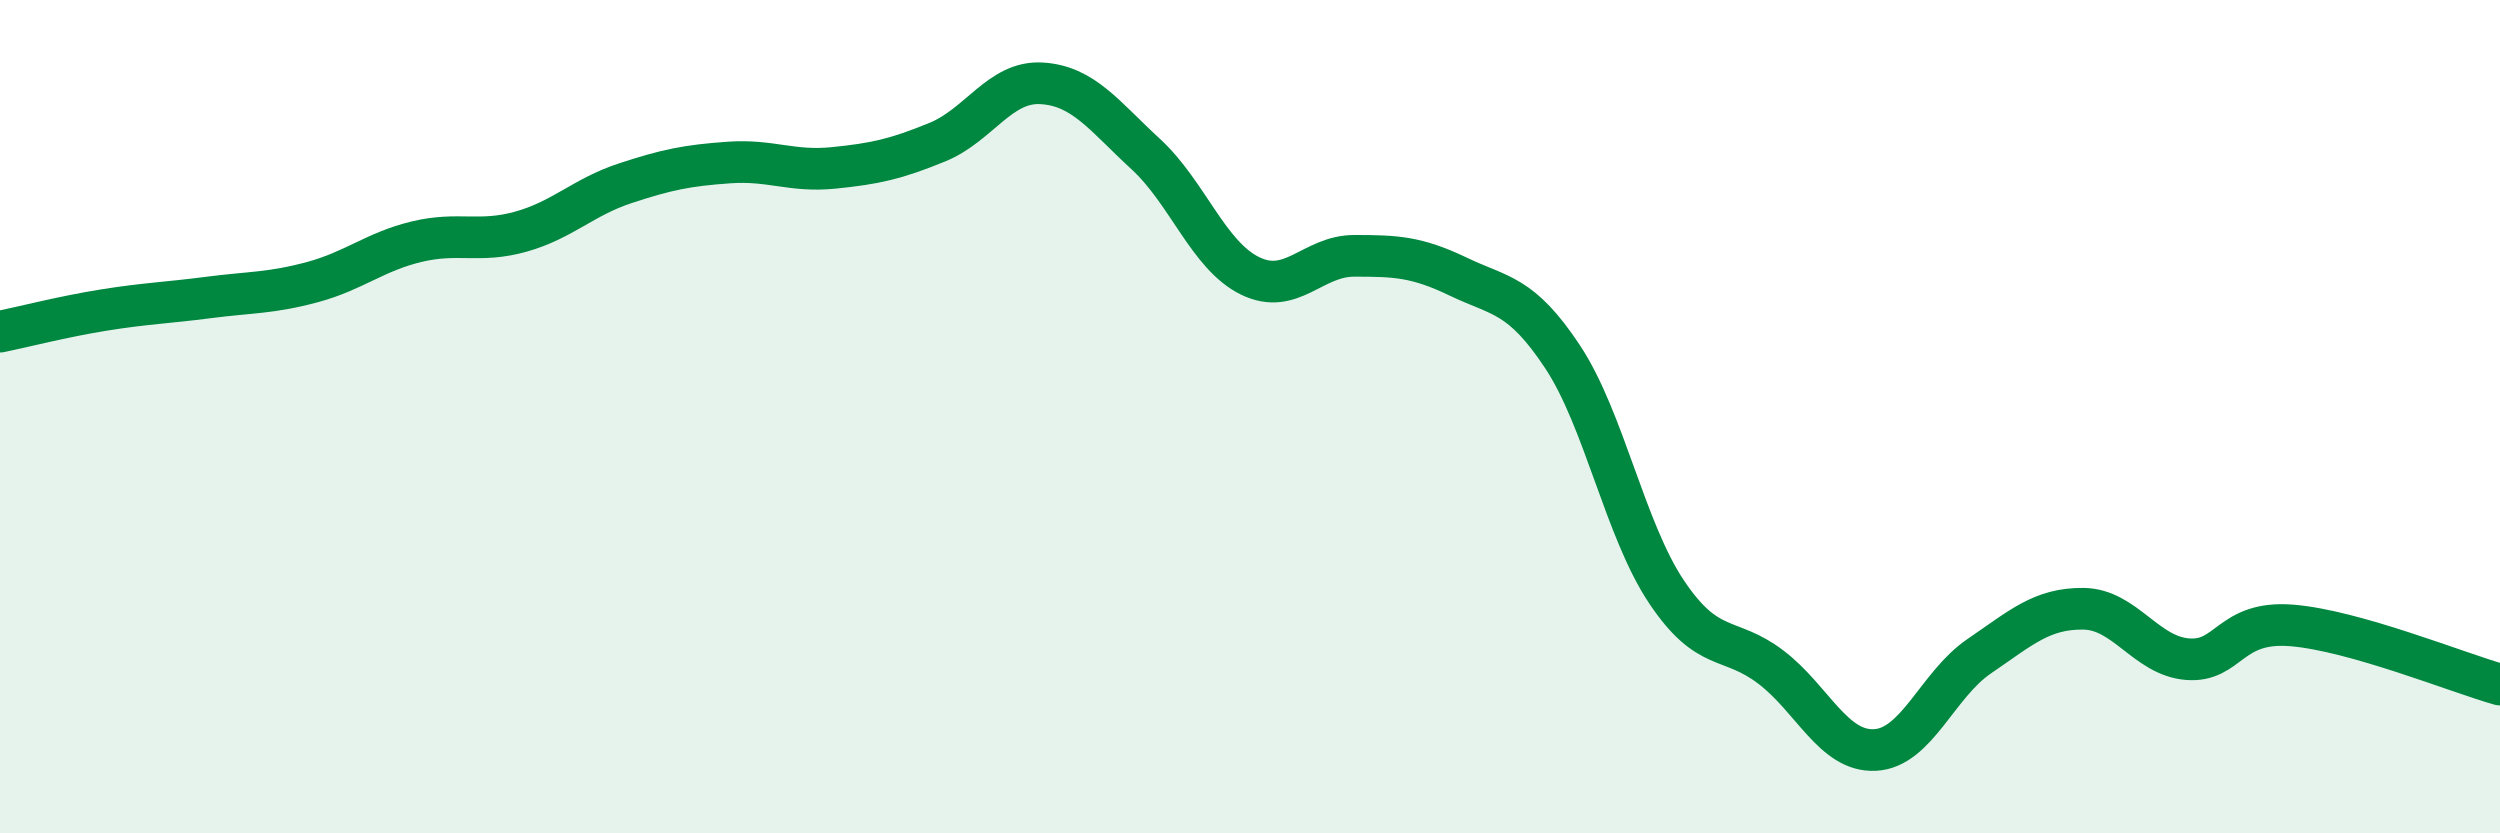
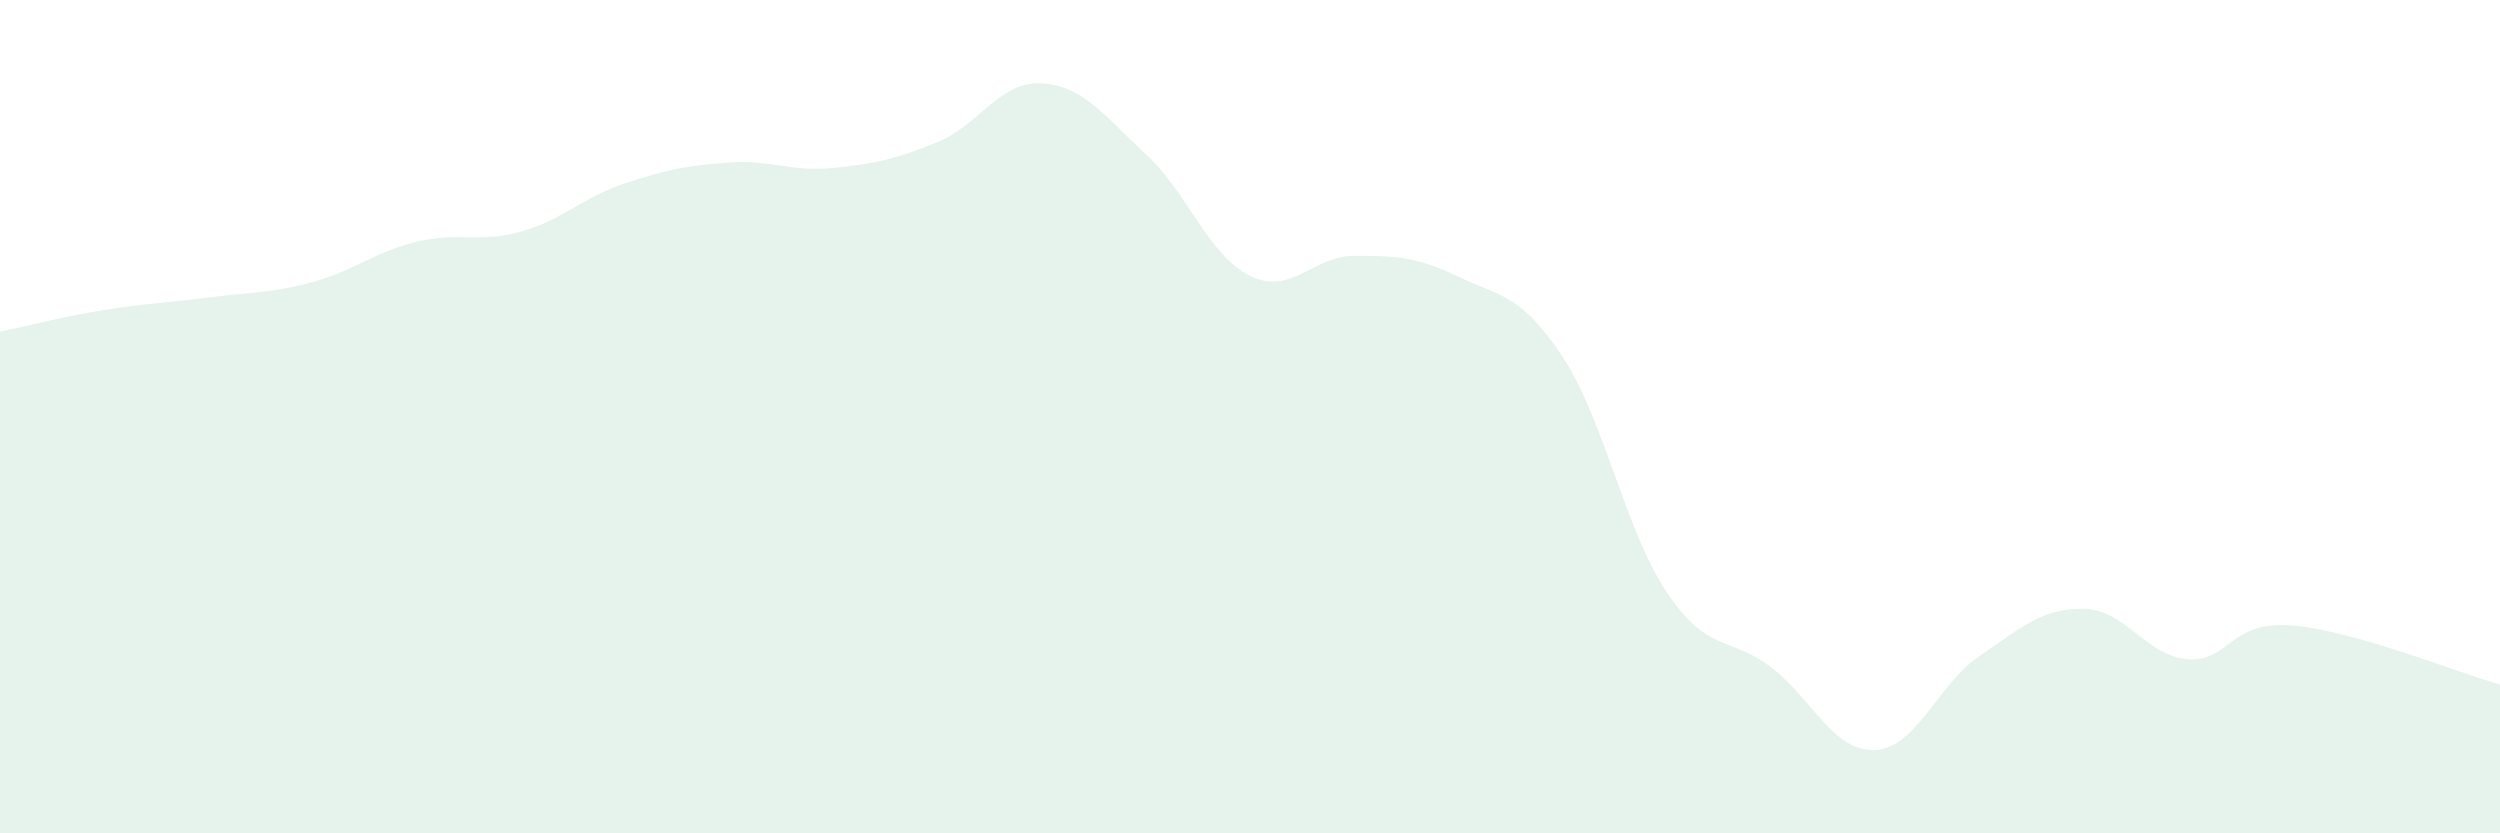
<svg xmlns="http://www.w3.org/2000/svg" width="60" height="20" viewBox="0 0 60 20">
  <path d="M 0,7.96 C 0.5,7.86 1.5,7.6 2.5,7.44 C 3.5,7.28 4,7.27 5,7.14 C 6,7.01 6.5,7.04 7.5,6.77 C 8.5,6.5 9,6.04 10,5.8 C 11,5.56 11.5,5.84 12.5,5.56 C 13.5,5.28 14,4.73 15,4.4 C 16,4.07 16.5,3.97 17.5,3.9 C 18.5,3.83 19,4.13 20,4.03 C 21,3.93 21.5,3.82 22.5,3.41 C 23.5,3 24,1.94 25,2 C 26,2.06 26.5,2.78 27.5,3.7 C 28.5,4.62 29,6.13 30,6.62 C 31,7.11 31.5,6.14 32.5,6.14 C 33.5,6.14 34,6.16 35,6.64 C 36,7.12 36.5,7.05 37.5,8.56 C 38.5,10.07 39,12.72 40,14.21 C 41,15.7 41.5,15.25 42.5,16.01 C 43.5,16.77 44,18.05 45,18 C 46,17.95 46.5,16.43 47.5,15.75 C 48.5,15.07 49,14.6 50,14.61 C 51,14.62 51.5,15.74 52.5,15.82 C 53.5,15.9 53.5,14.89 55,15.01 C 56.5,15.13 59,16.15 60,16.43L60 20L0 20Z" fill="#008740" opacity="0.1" stroke-linecap="round" stroke-linejoin="round" />
-   <path d="M 0,7.96 C 0.5,7.86 1.5,7.6 2.5,7.44 C 3.5,7.28 4,7.27 5,7.14 C 6,7.01 6.5,7.04 7.5,6.77 C 8.5,6.5 9,6.04 10,5.8 C 11,5.56 11.5,5.84 12.5,5.56 C 13.5,5.28 14,4.73 15,4.4 C 16,4.07 16.5,3.97 17.5,3.9 C 18.5,3.83 19,4.13 20,4.03 C 21,3.93 21.5,3.82 22.5,3.41 C 23.5,3 24,1.94 25,2 C 26,2.06 26.5,2.78 27.5,3.7 C 28.5,4.62 29,6.13 30,6.62 C 31,7.11 31.5,6.14 32.5,6.14 C 33.5,6.14 34,6.16 35,6.64 C 36,7.12 36.5,7.05 37.5,8.56 C 38.5,10.07 39,12.72 40,14.21 C 41,15.7 41.5,15.25 42.5,16.01 C 43.5,16.77 44,18.05 45,18 C 46,17.95 46.5,16.43 47.5,15.75 C 48.5,15.07 49,14.6 50,14.61 C 51,14.62 51.5,15.74 52.5,15.82 C 53.5,15.9 53.5,14.89 55,15.01 C 56.5,15.13 59,16.15 60,16.43" stroke="#008740" stroke-width="1" fill="none" stroke-linecap="round" stroke-linejoin="round" />
</svg>